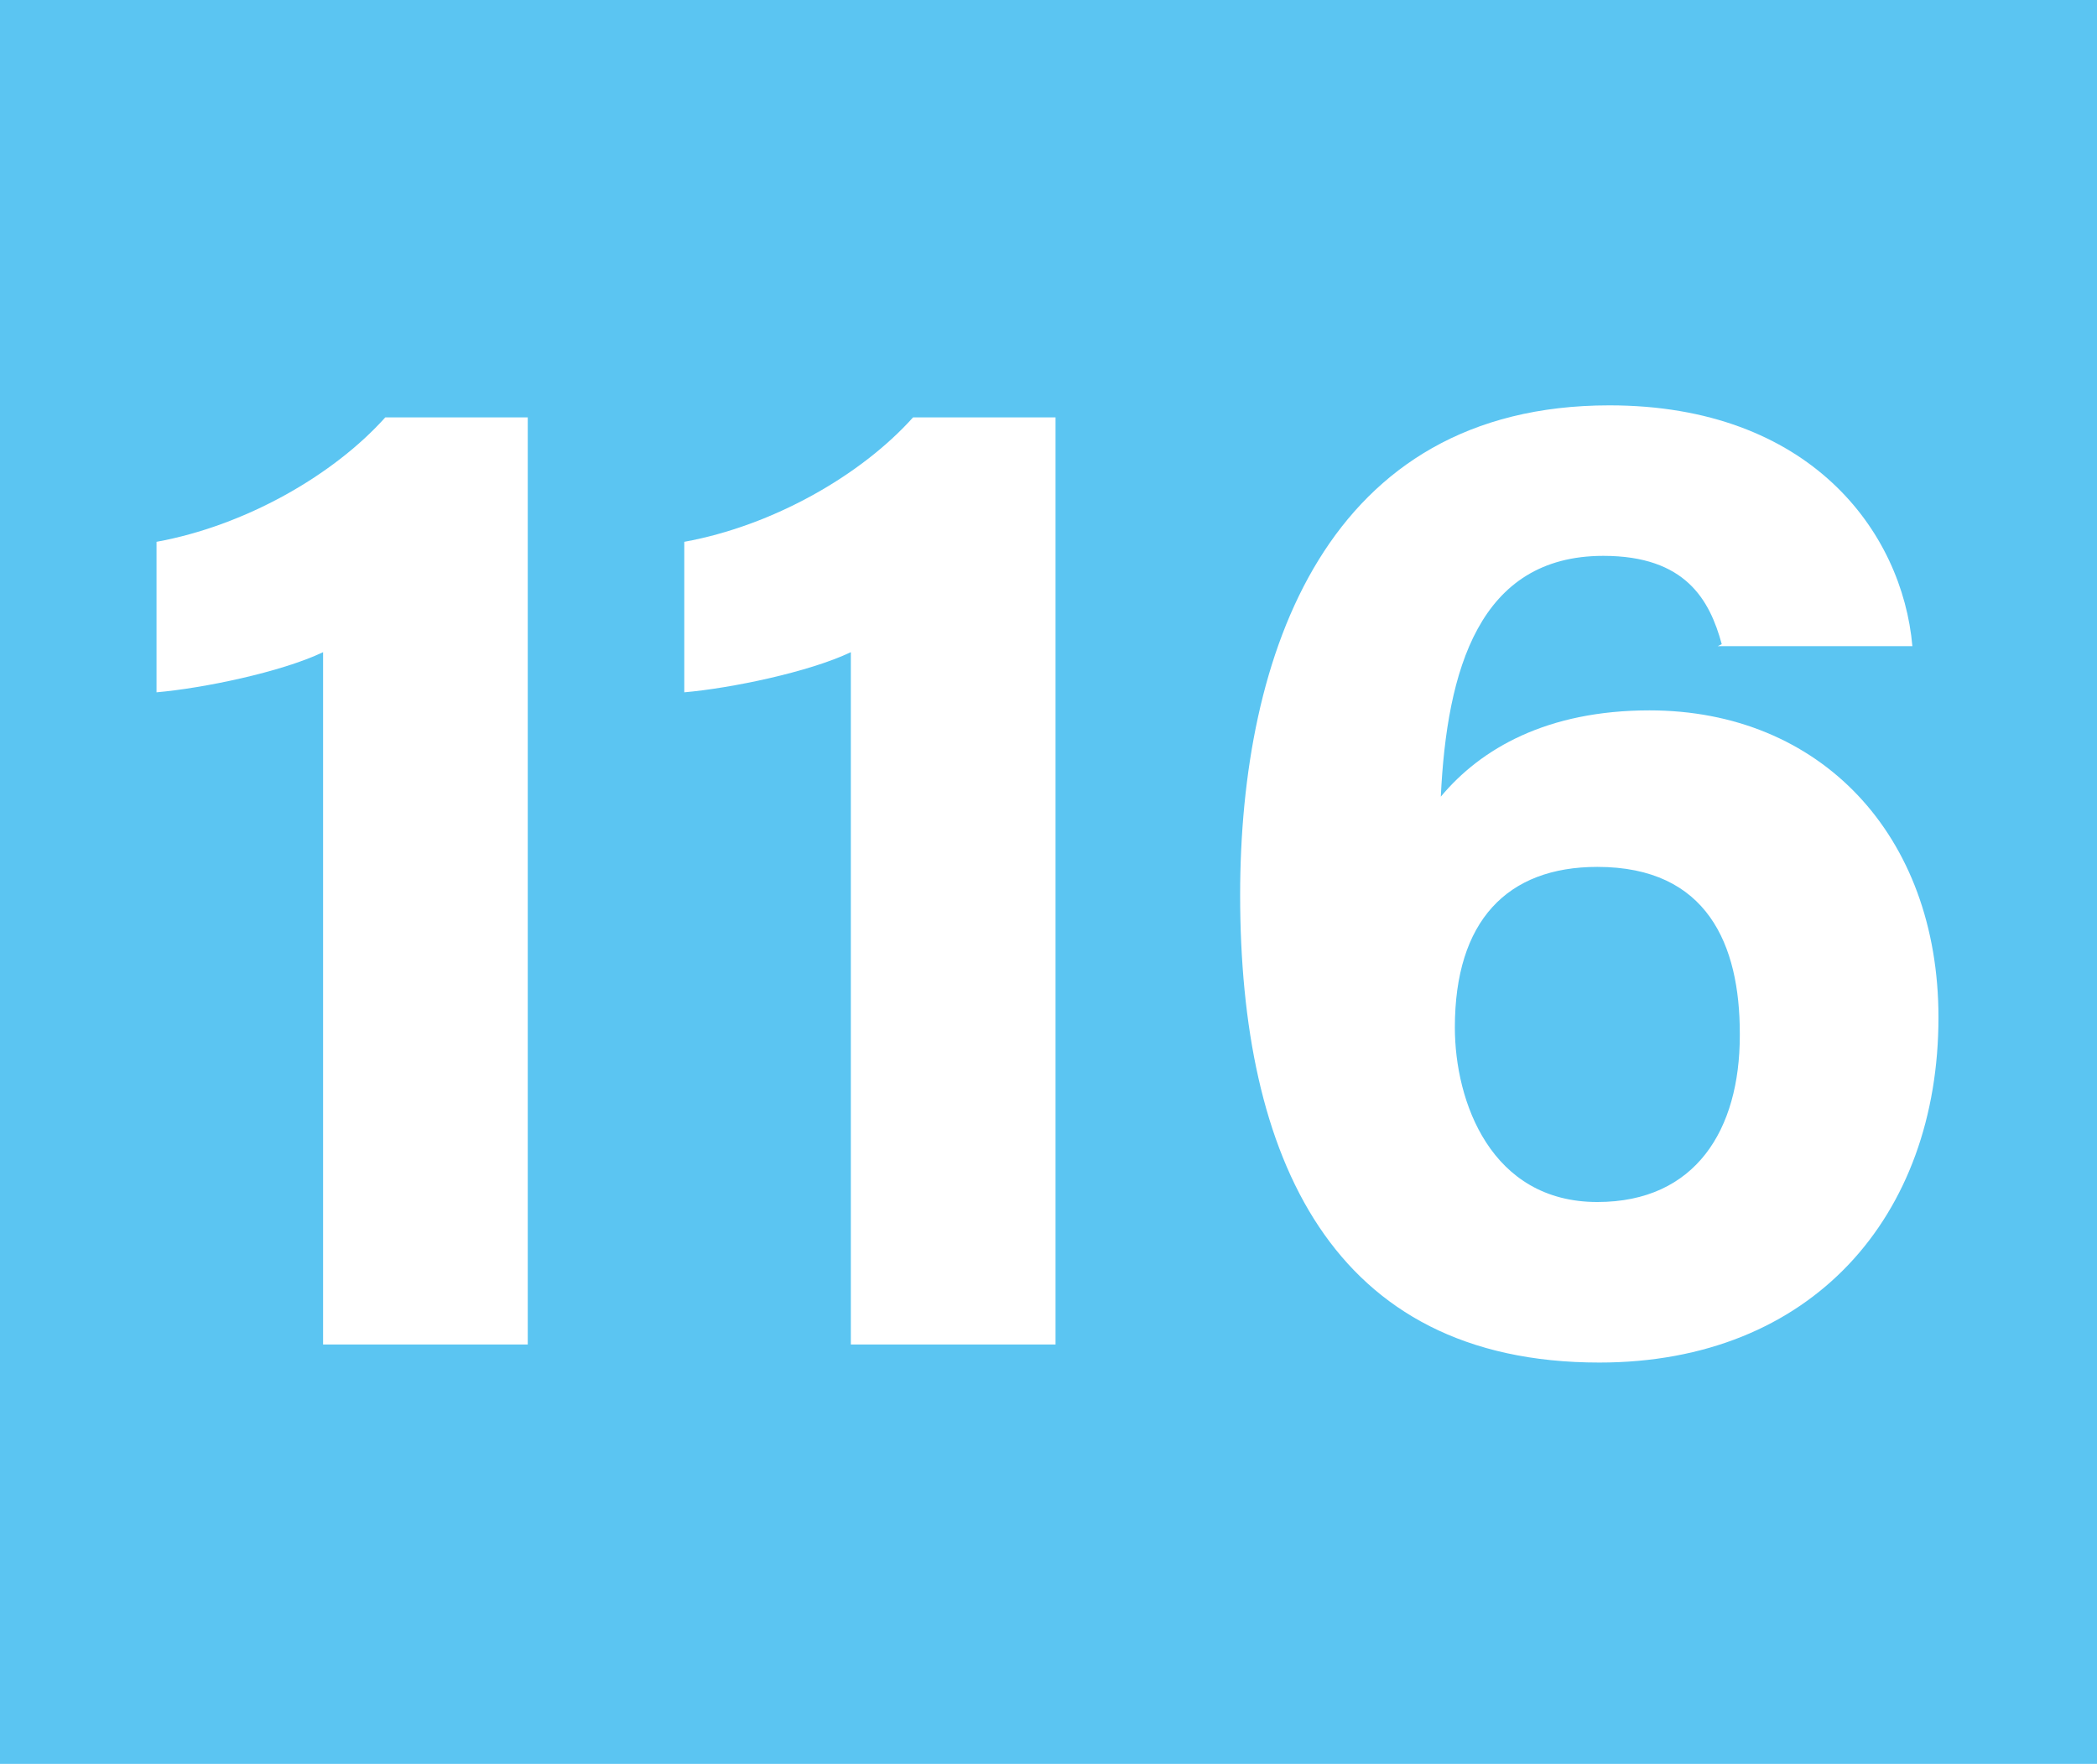
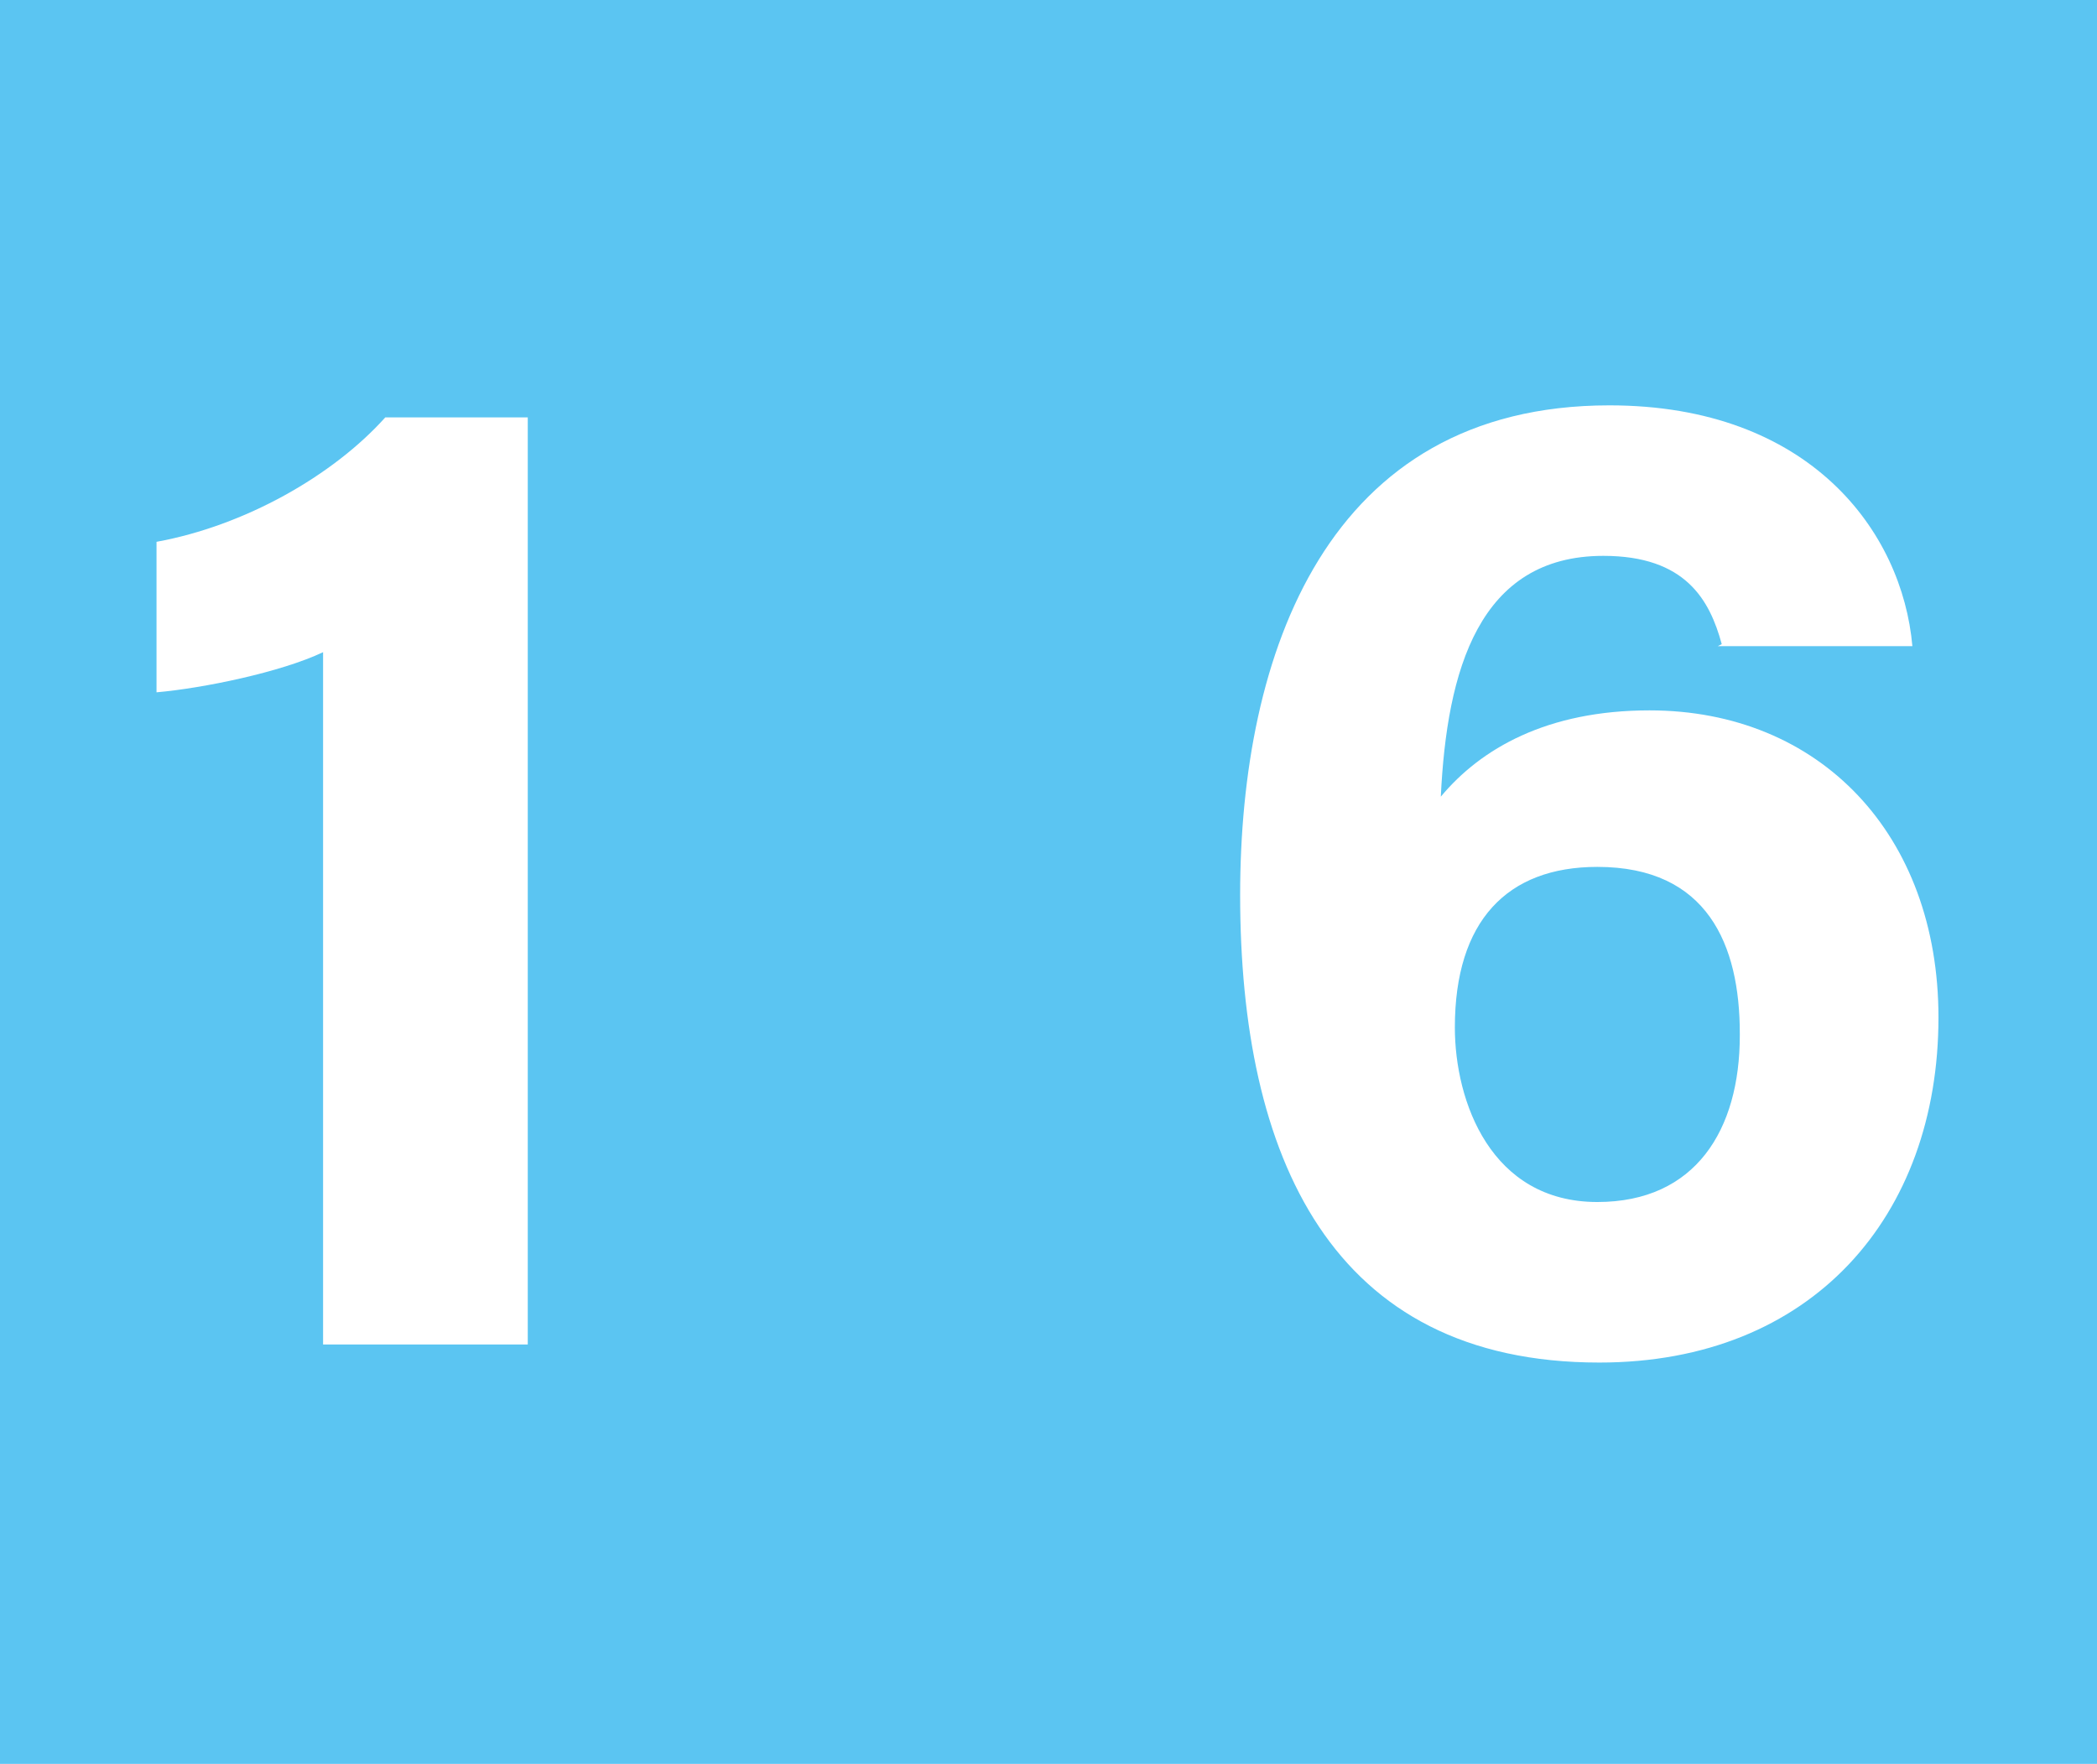
<svg xmlns="http://www.w3.org/2000/svg" id="Calque_1" data-name="Calque 1" viewBox="0 0 10.45 8.79">
  <defs>
    <style>
      .cls-1 {
        fill: #fff;
      }

      .cls-2 {
        fill: #5bc5f2;
      }
    </style>
  </defs>
  <rect class="cls-2" width="10.45" height="8.79" />
  <g>
    <path class="cls-1" d="M1.61,6.7V3.25c-.21,.1-.6,.18-.83,.2v-.75c.44-.08,.88-.33,1.14-.62h.71V6.7H1.61Z" />
-     <path class="cls-1" d="M4.24,6.7V3.25c-.21,.1-.6,.18-.83,.2v-.75c.44-.08,.88-.33,1.14-.62h.71V6.7h-1.02Z" />
    <path class="cls-1" d="M8.58,3.21c-.06-.22-.18-.44-.59-.44-.62,0-.78,.57-.81,1.2,.2-.24,.53-.43,1.04-.43,.85,0,1.44,.62,1.44,1.53,0,.99-.63,1.72-1.69,1.72-1.34,0-1.79-1.03-1.79-2.33,0-1.2,.43-2.44,1.84-2.44,1,0,1.46,.63,1.51,1.2h-.97Zm.09,1.94c0-.44-.16-.83-.71-.83-.45,0-.71,.27-.71,.8,0,.37,.18,.87,.71,.87,.49,0,.71-.36,.71-.83Z" />
  </g>
</svg>